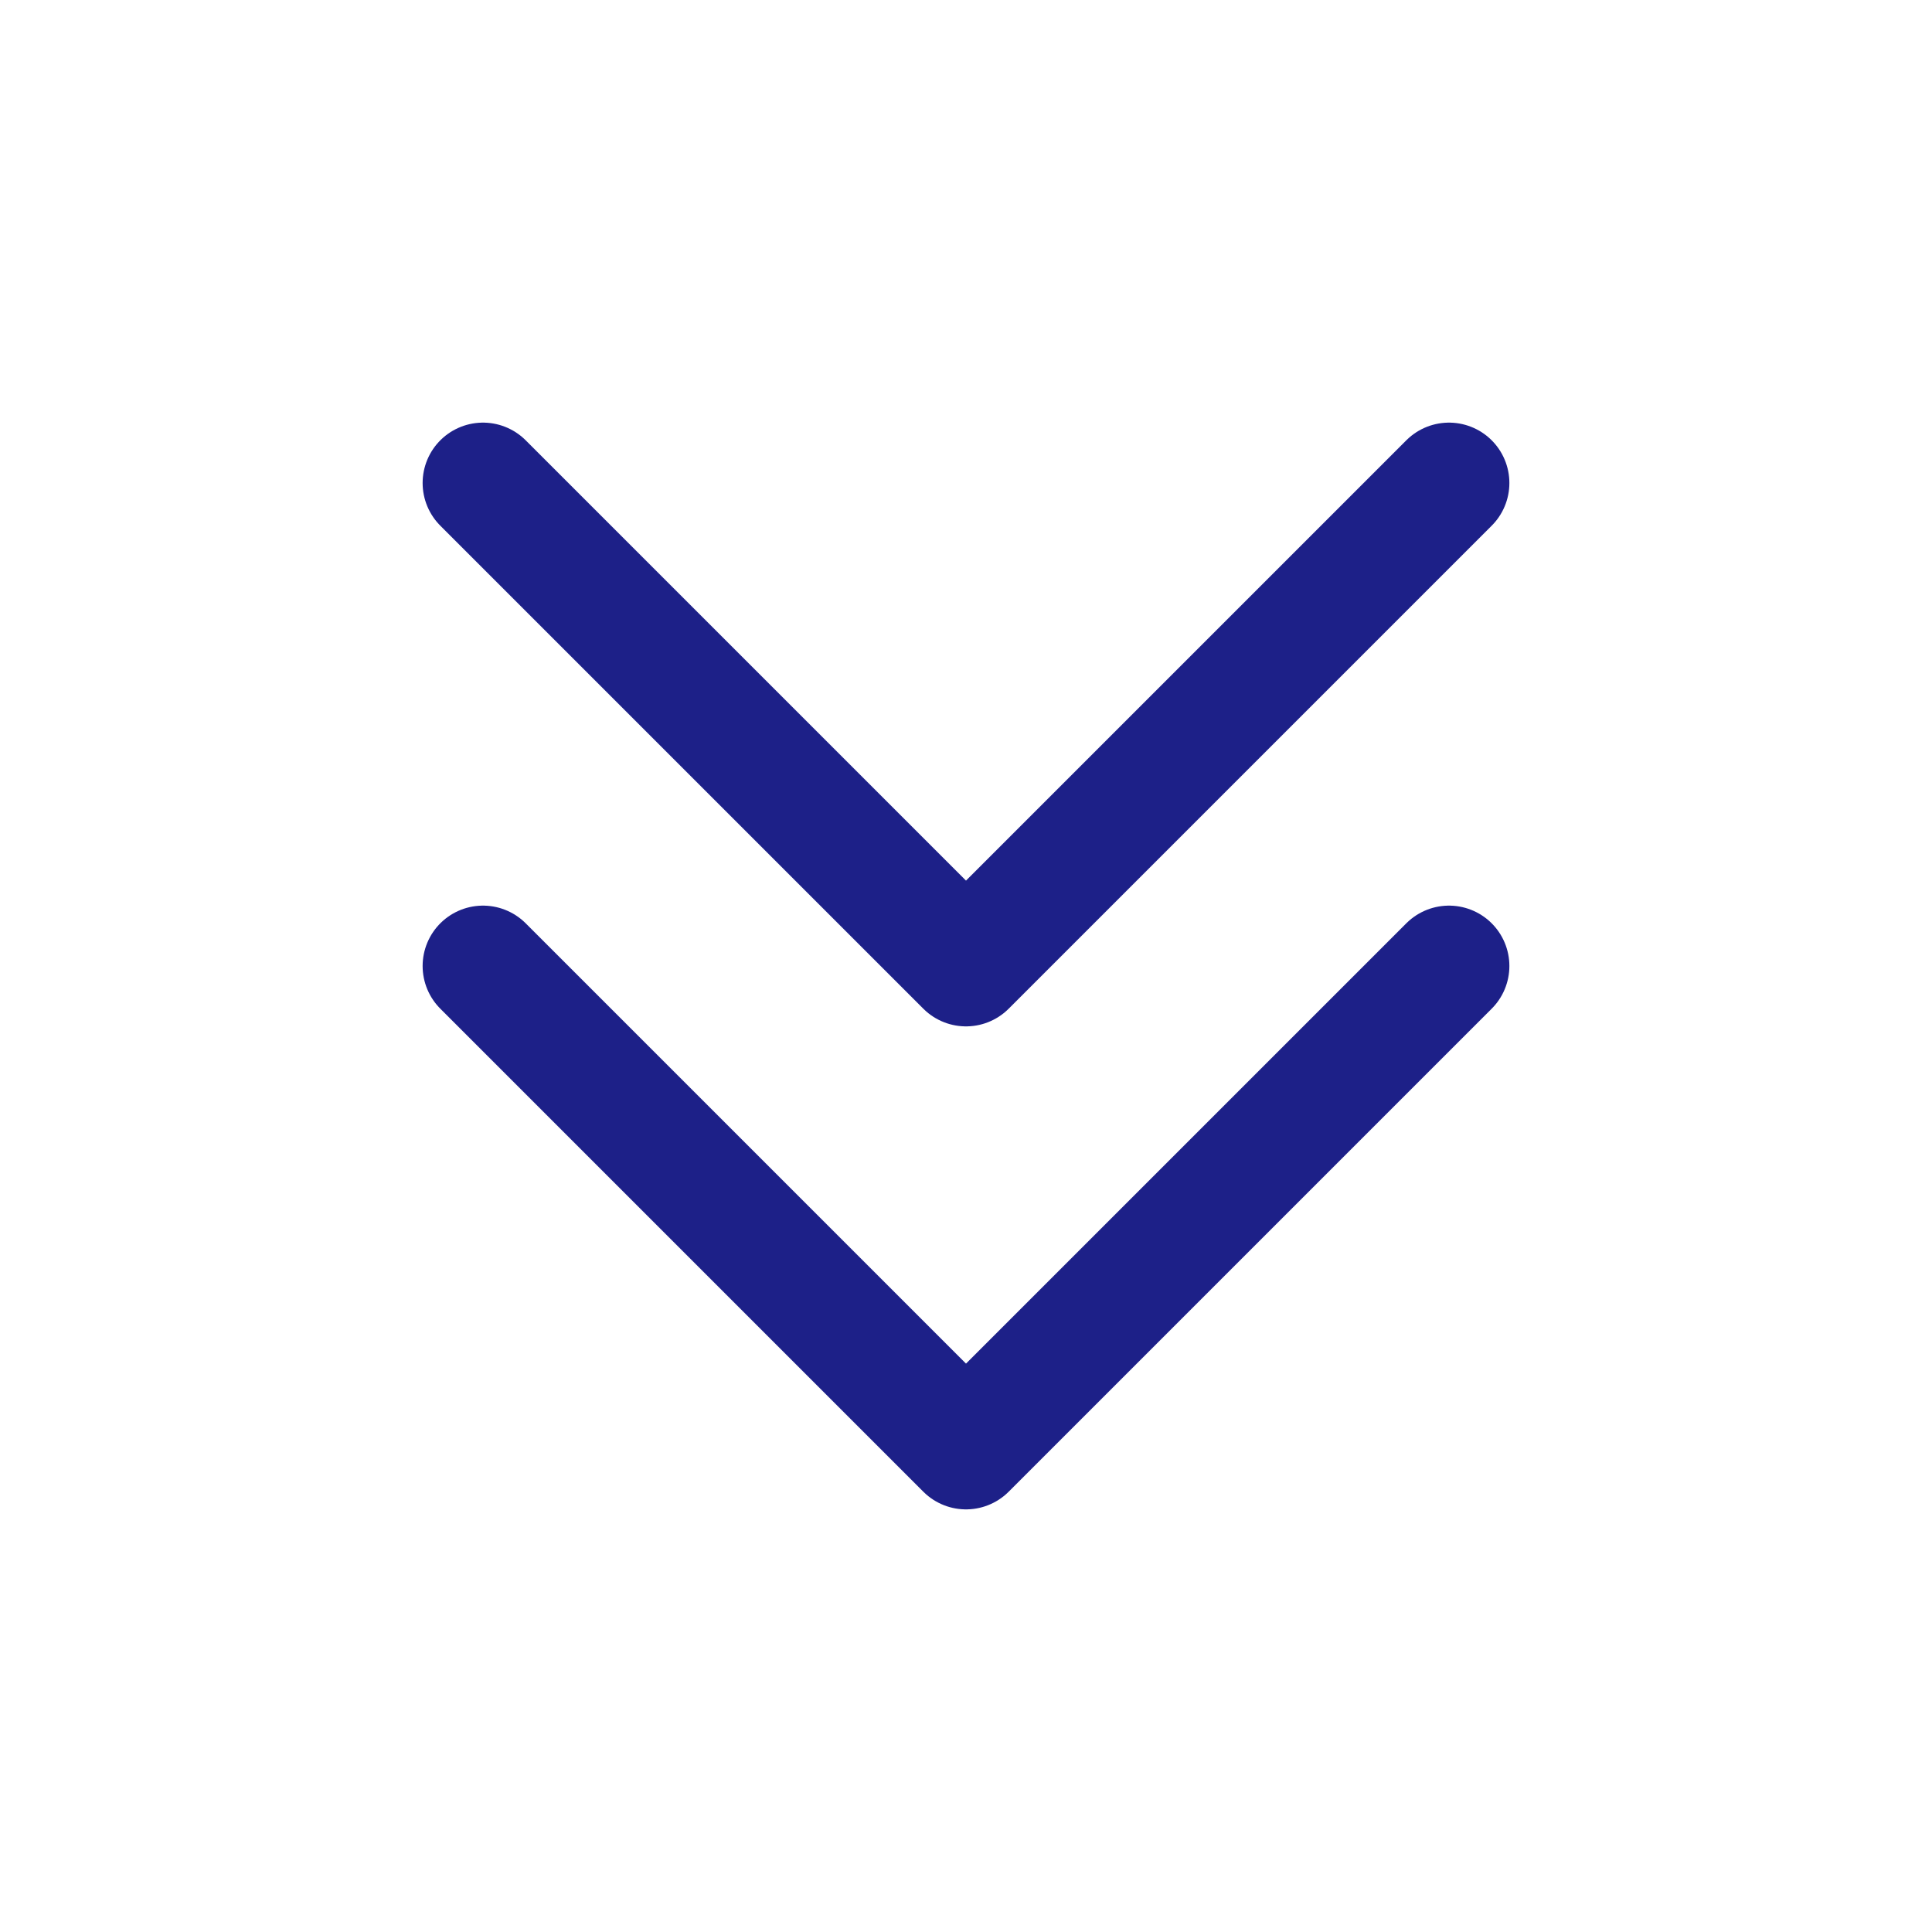
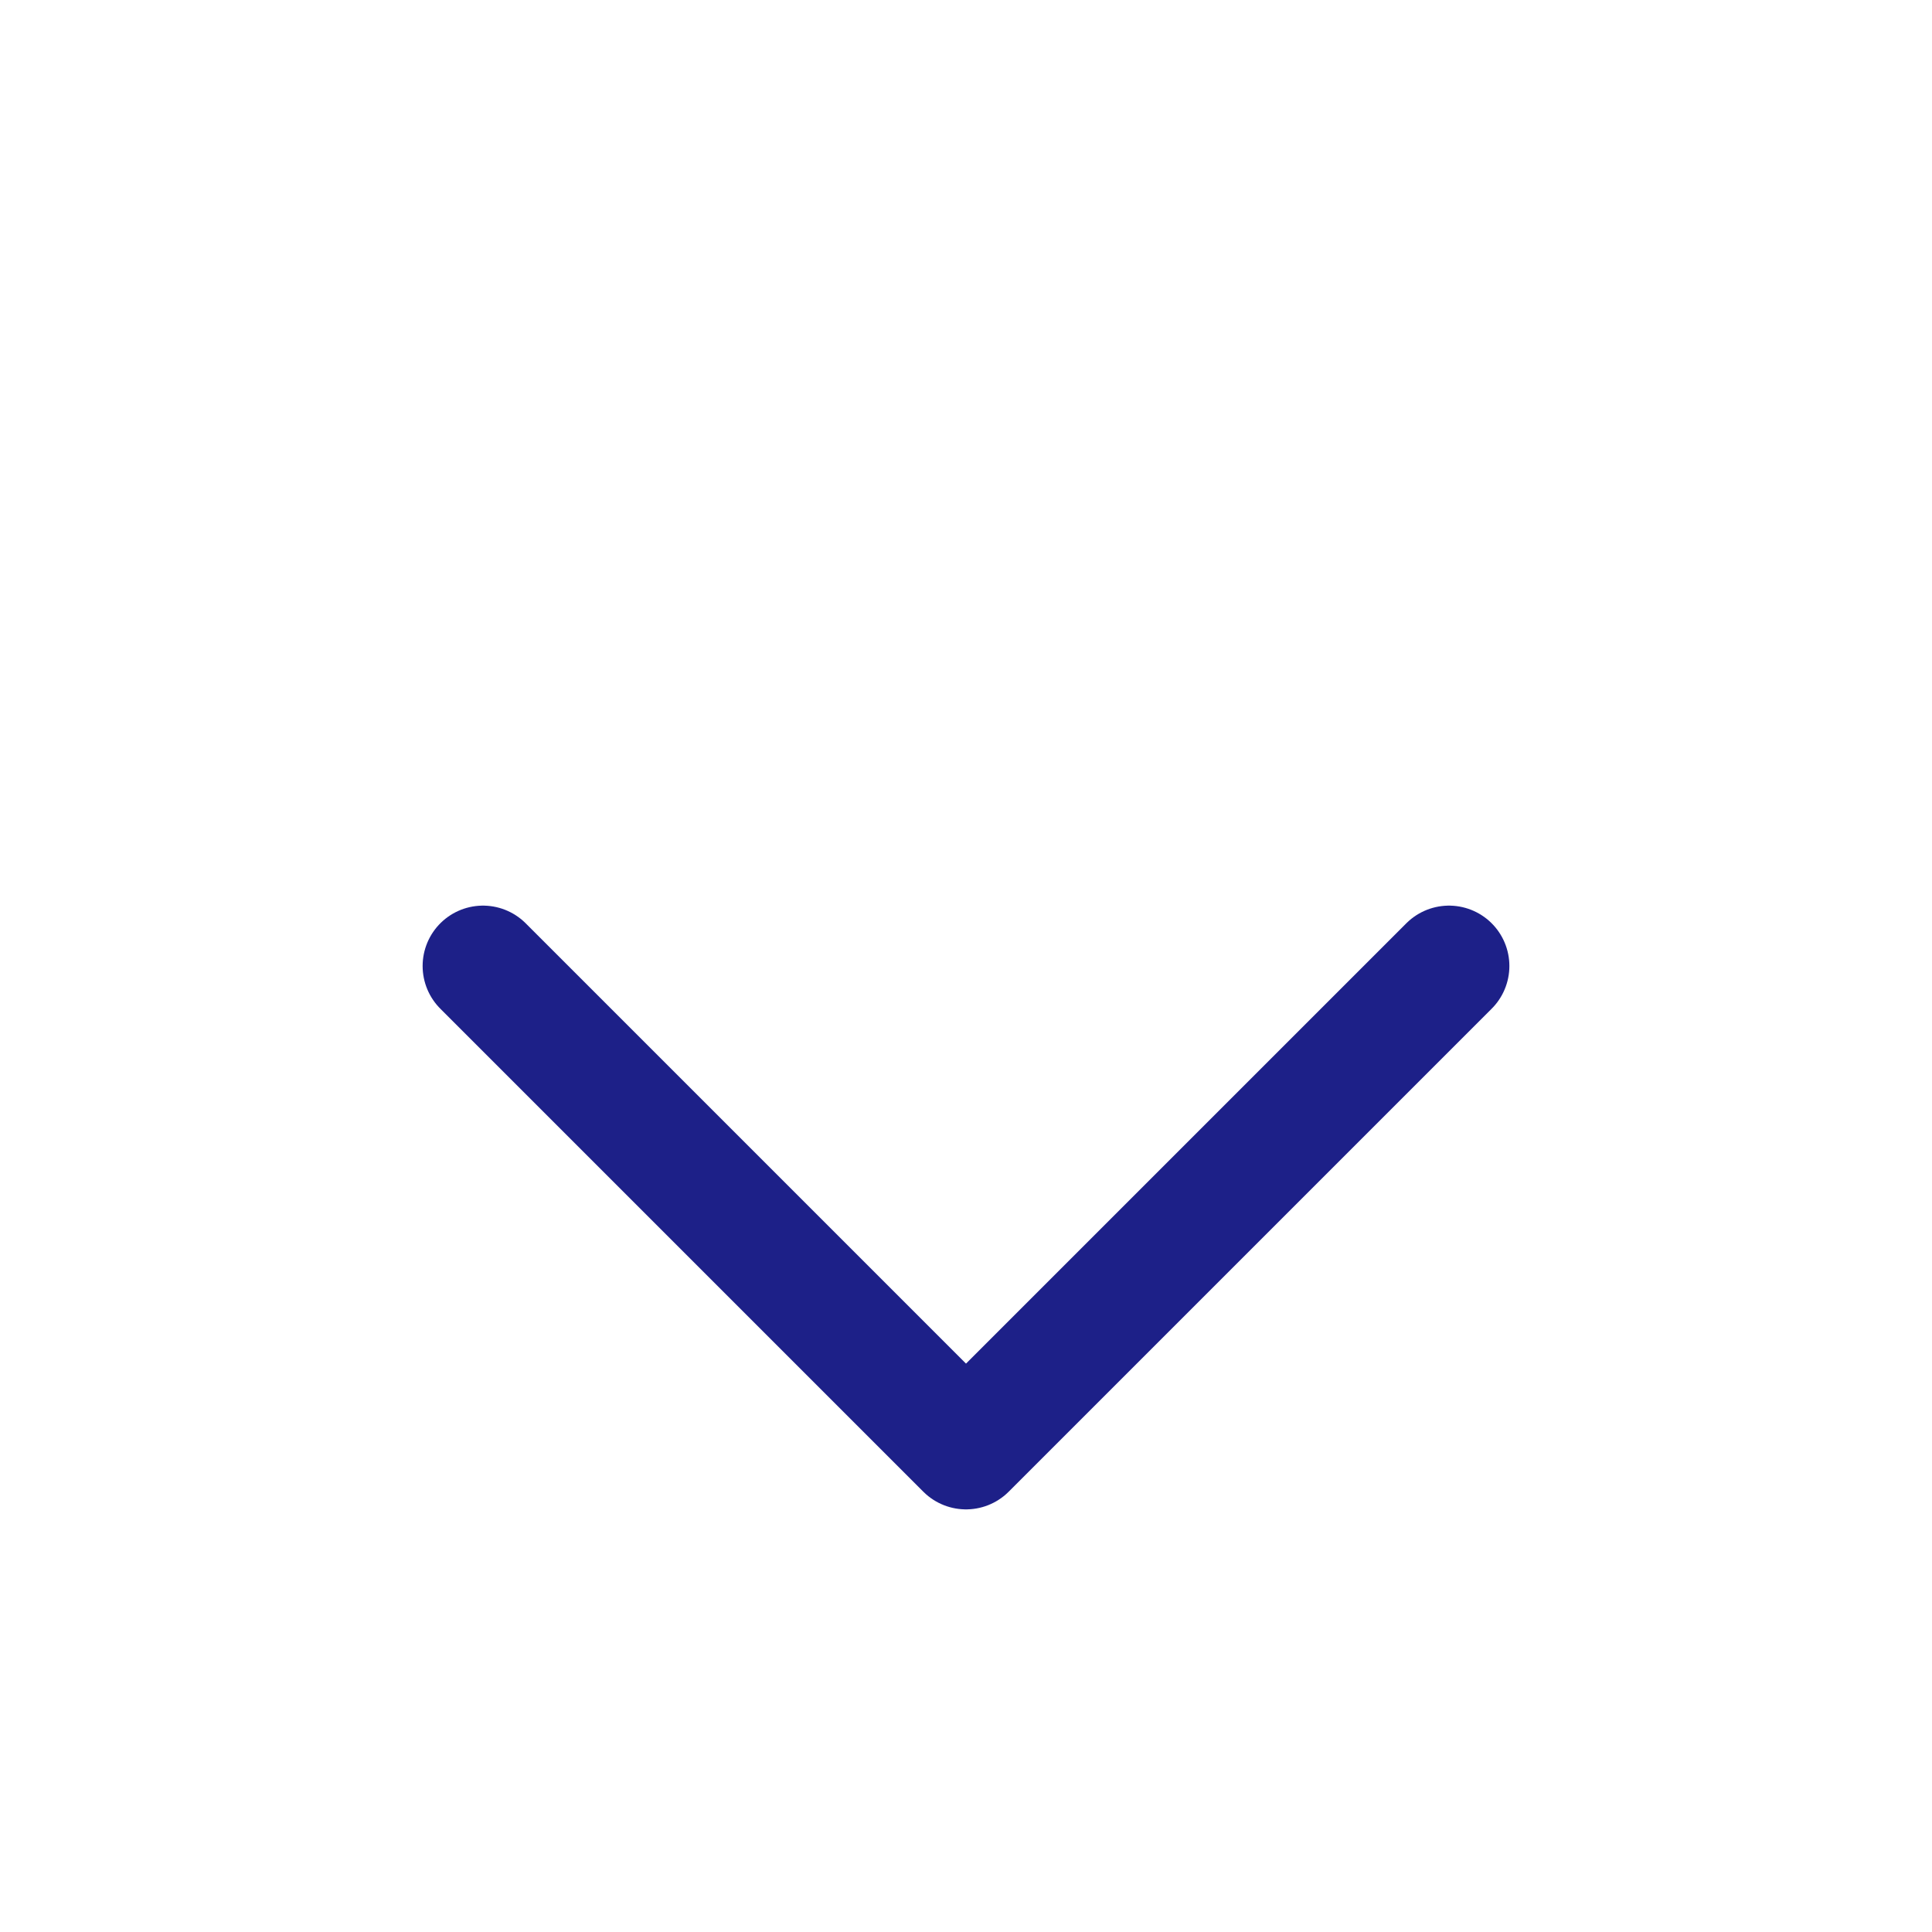
<svg xmlns="http://www.w3.org/2000/svg" width="24" height="24" viewBox="0 0 24 24" fill="none">
  <path d="M18 12L12 18L6 12" stroke="#1D2088" stroke-width="1.5" stroke-linecap="round" stroke-linejoin="round" />
-   <path d="M18 6L12 12L6 6" stroke="#1D2088" stroke-width="1.5" stroke-linecap="round" stroke-linejoin="round" />
</svg>